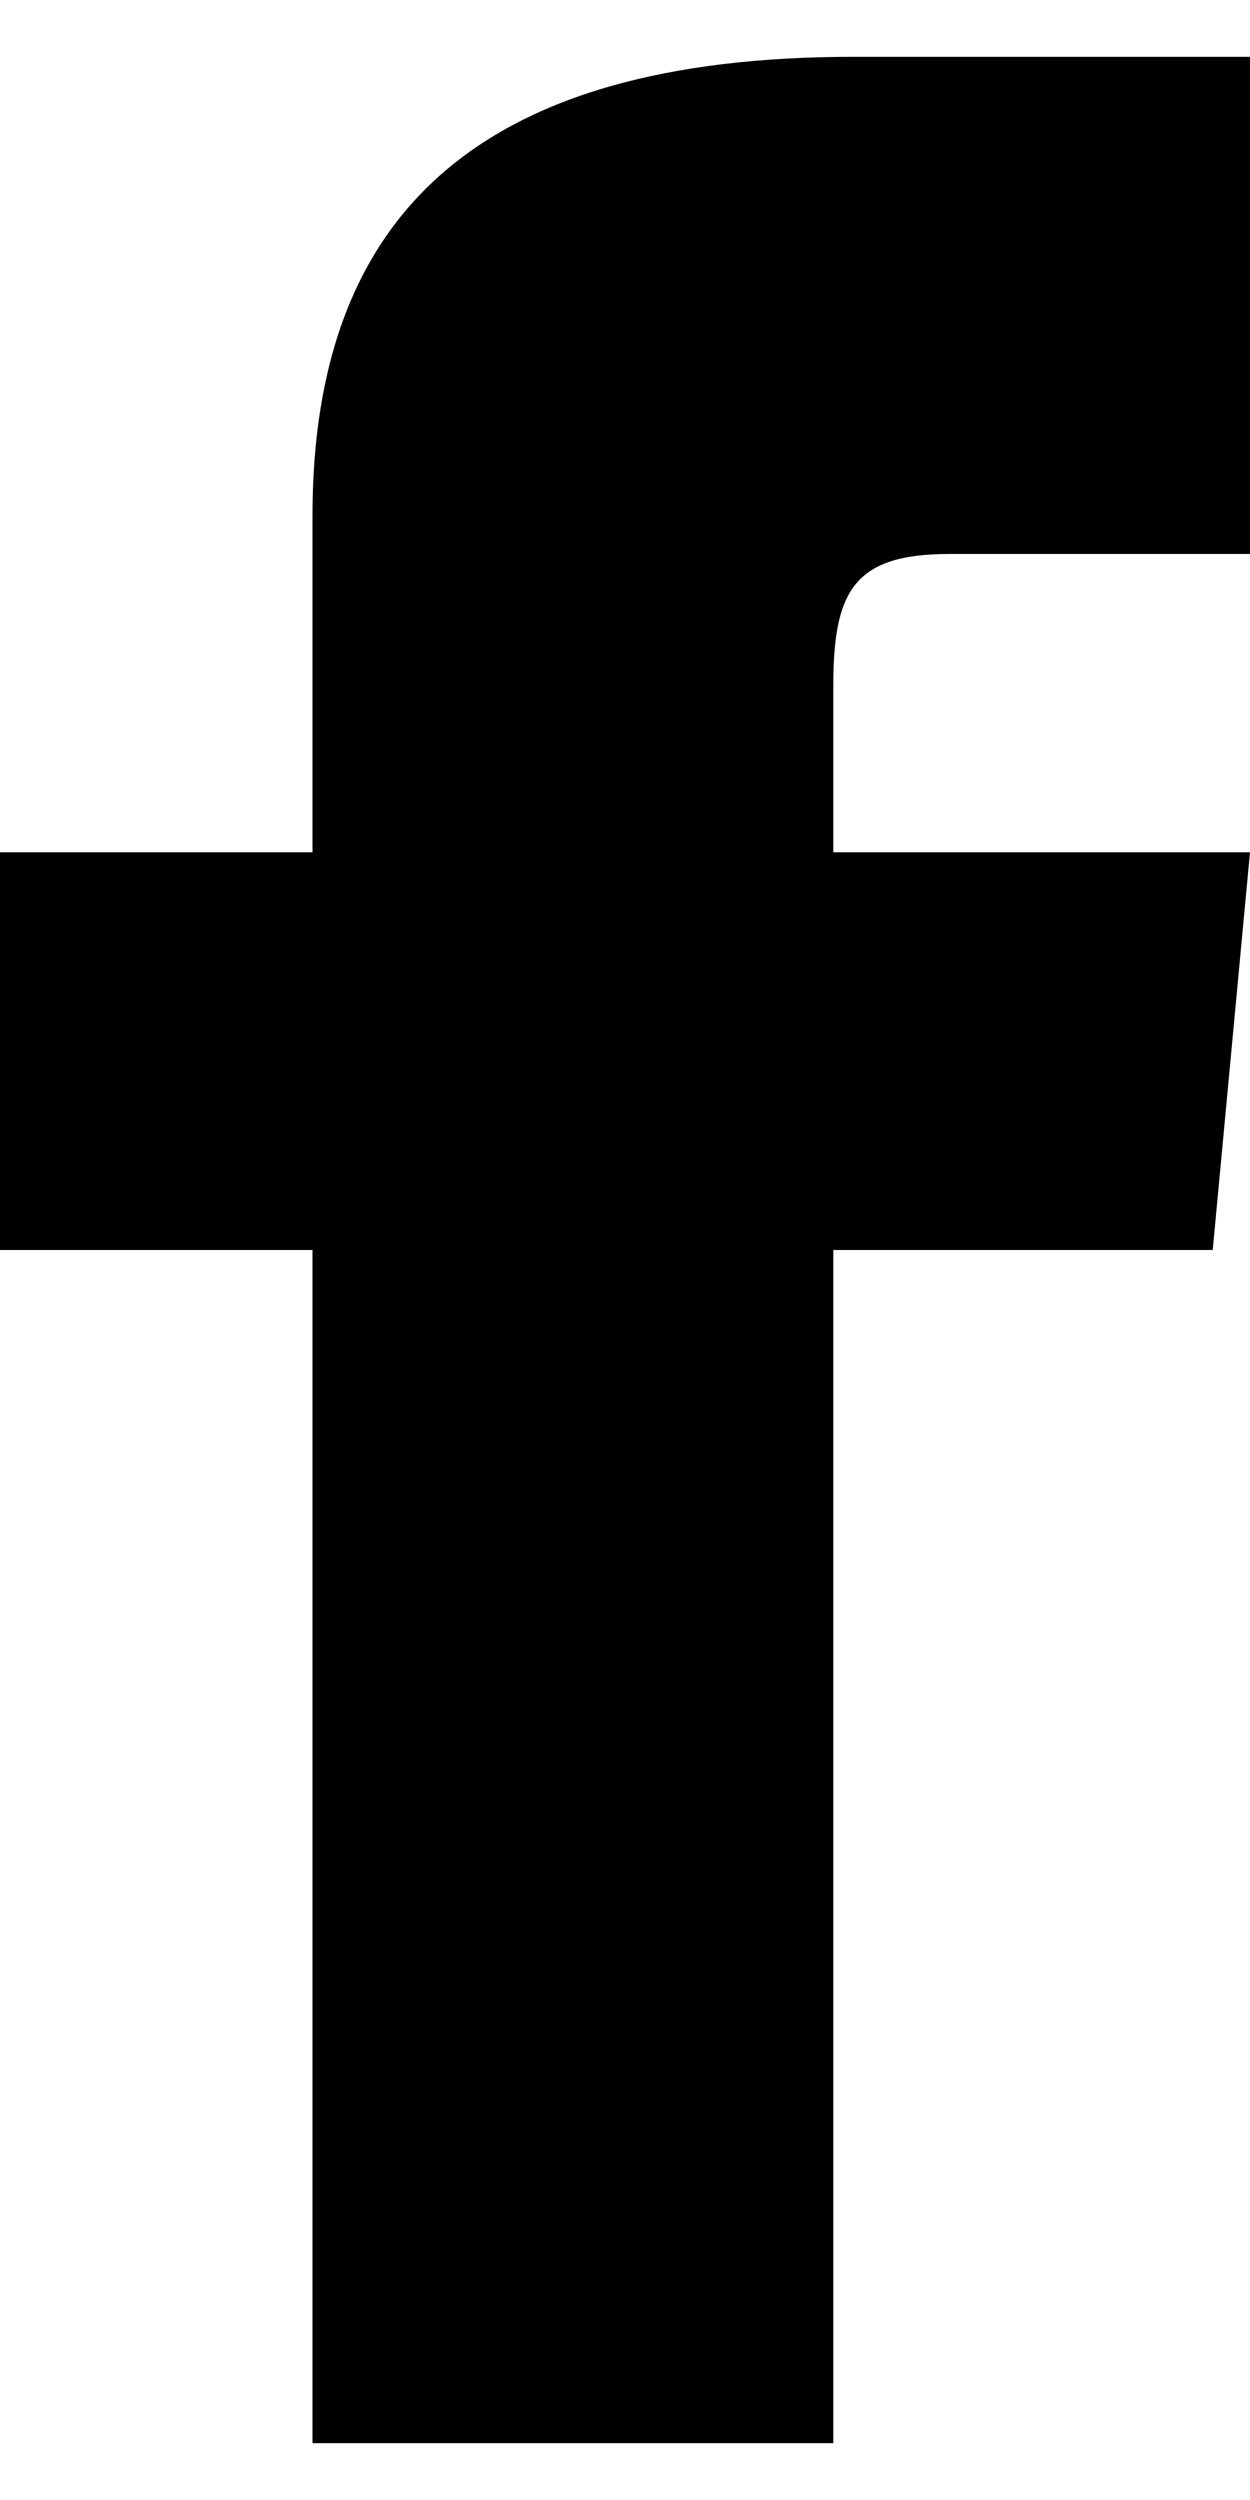
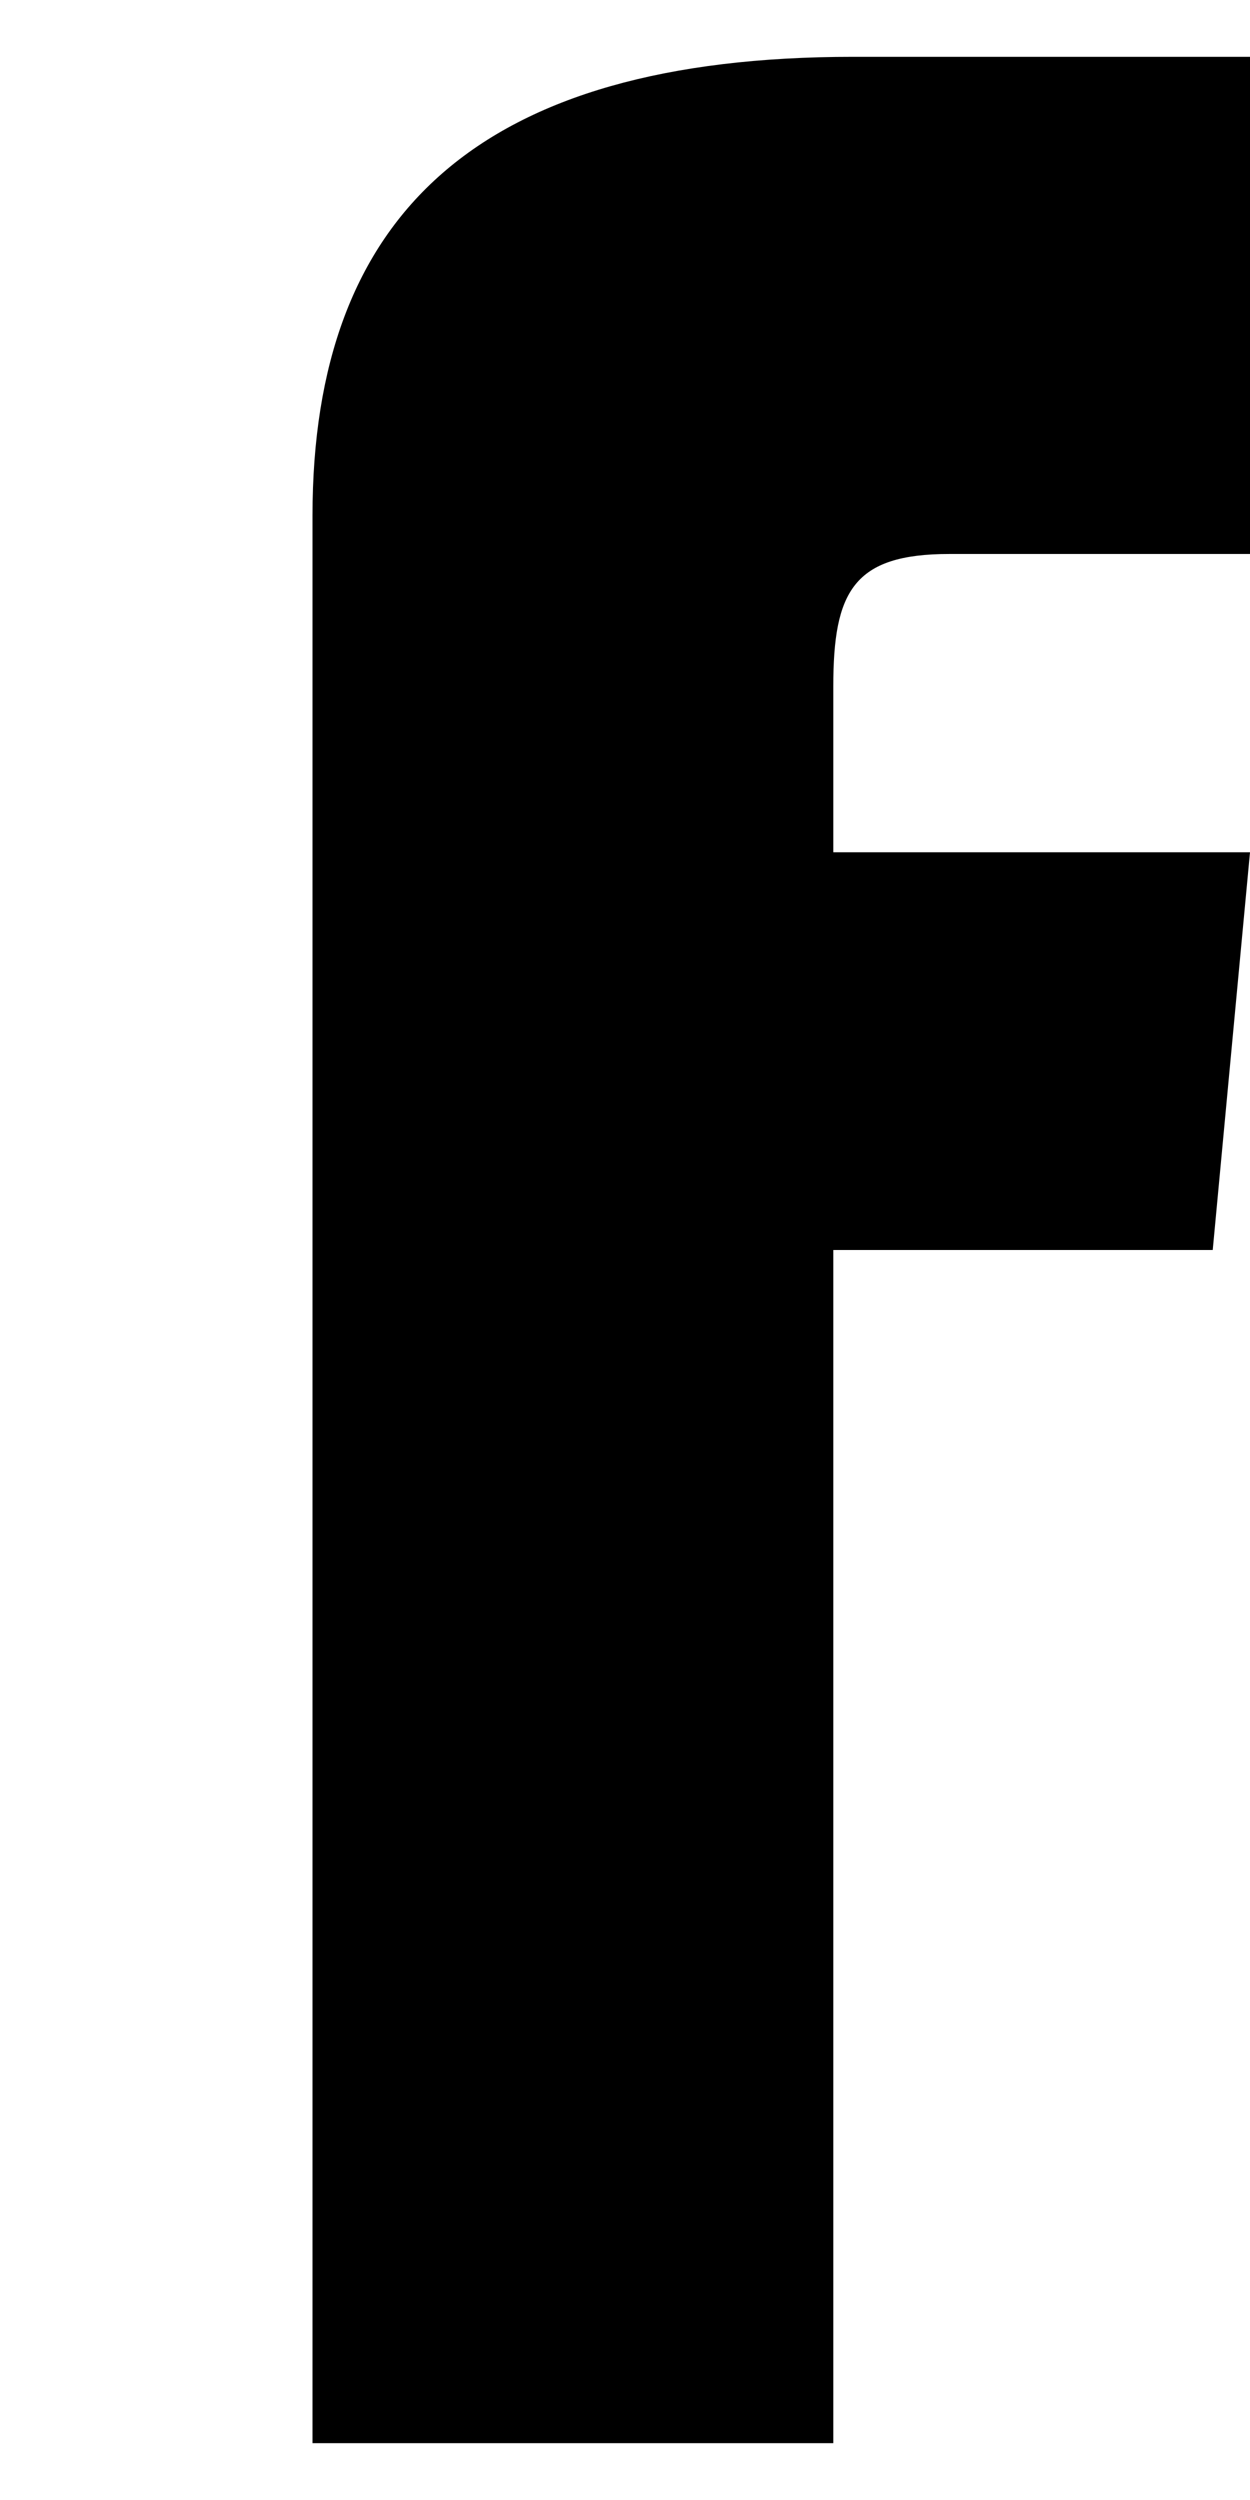
<svg xmlns="http://www.w3.org/2000/svg" width="11" height="22" viewBox="0 0 11 22" fill="none">
-   <path d="M2.75 7.5H0V11H2.75V21.5H7.333V11H10.672L11 7.5H7.333V6.041C7.333 5.206 7.509 4.875 8.355 4.875H11V0.5H7.509C4.213 0.5 2.75 1.885 2.75 4.538V7.5Z" fill="black" />
+   <path d="M2.75 7.5H0H2.75V21.5H7.333V11H10.672L11 7.5H7.333V6.041C7.333 5.206 7.509 4.875 8.355 4.875H11V0.5H7.509C4.213 0.5 2.75 1.885 2.75 4.538V7.5Z" fill="black" />
</svg>